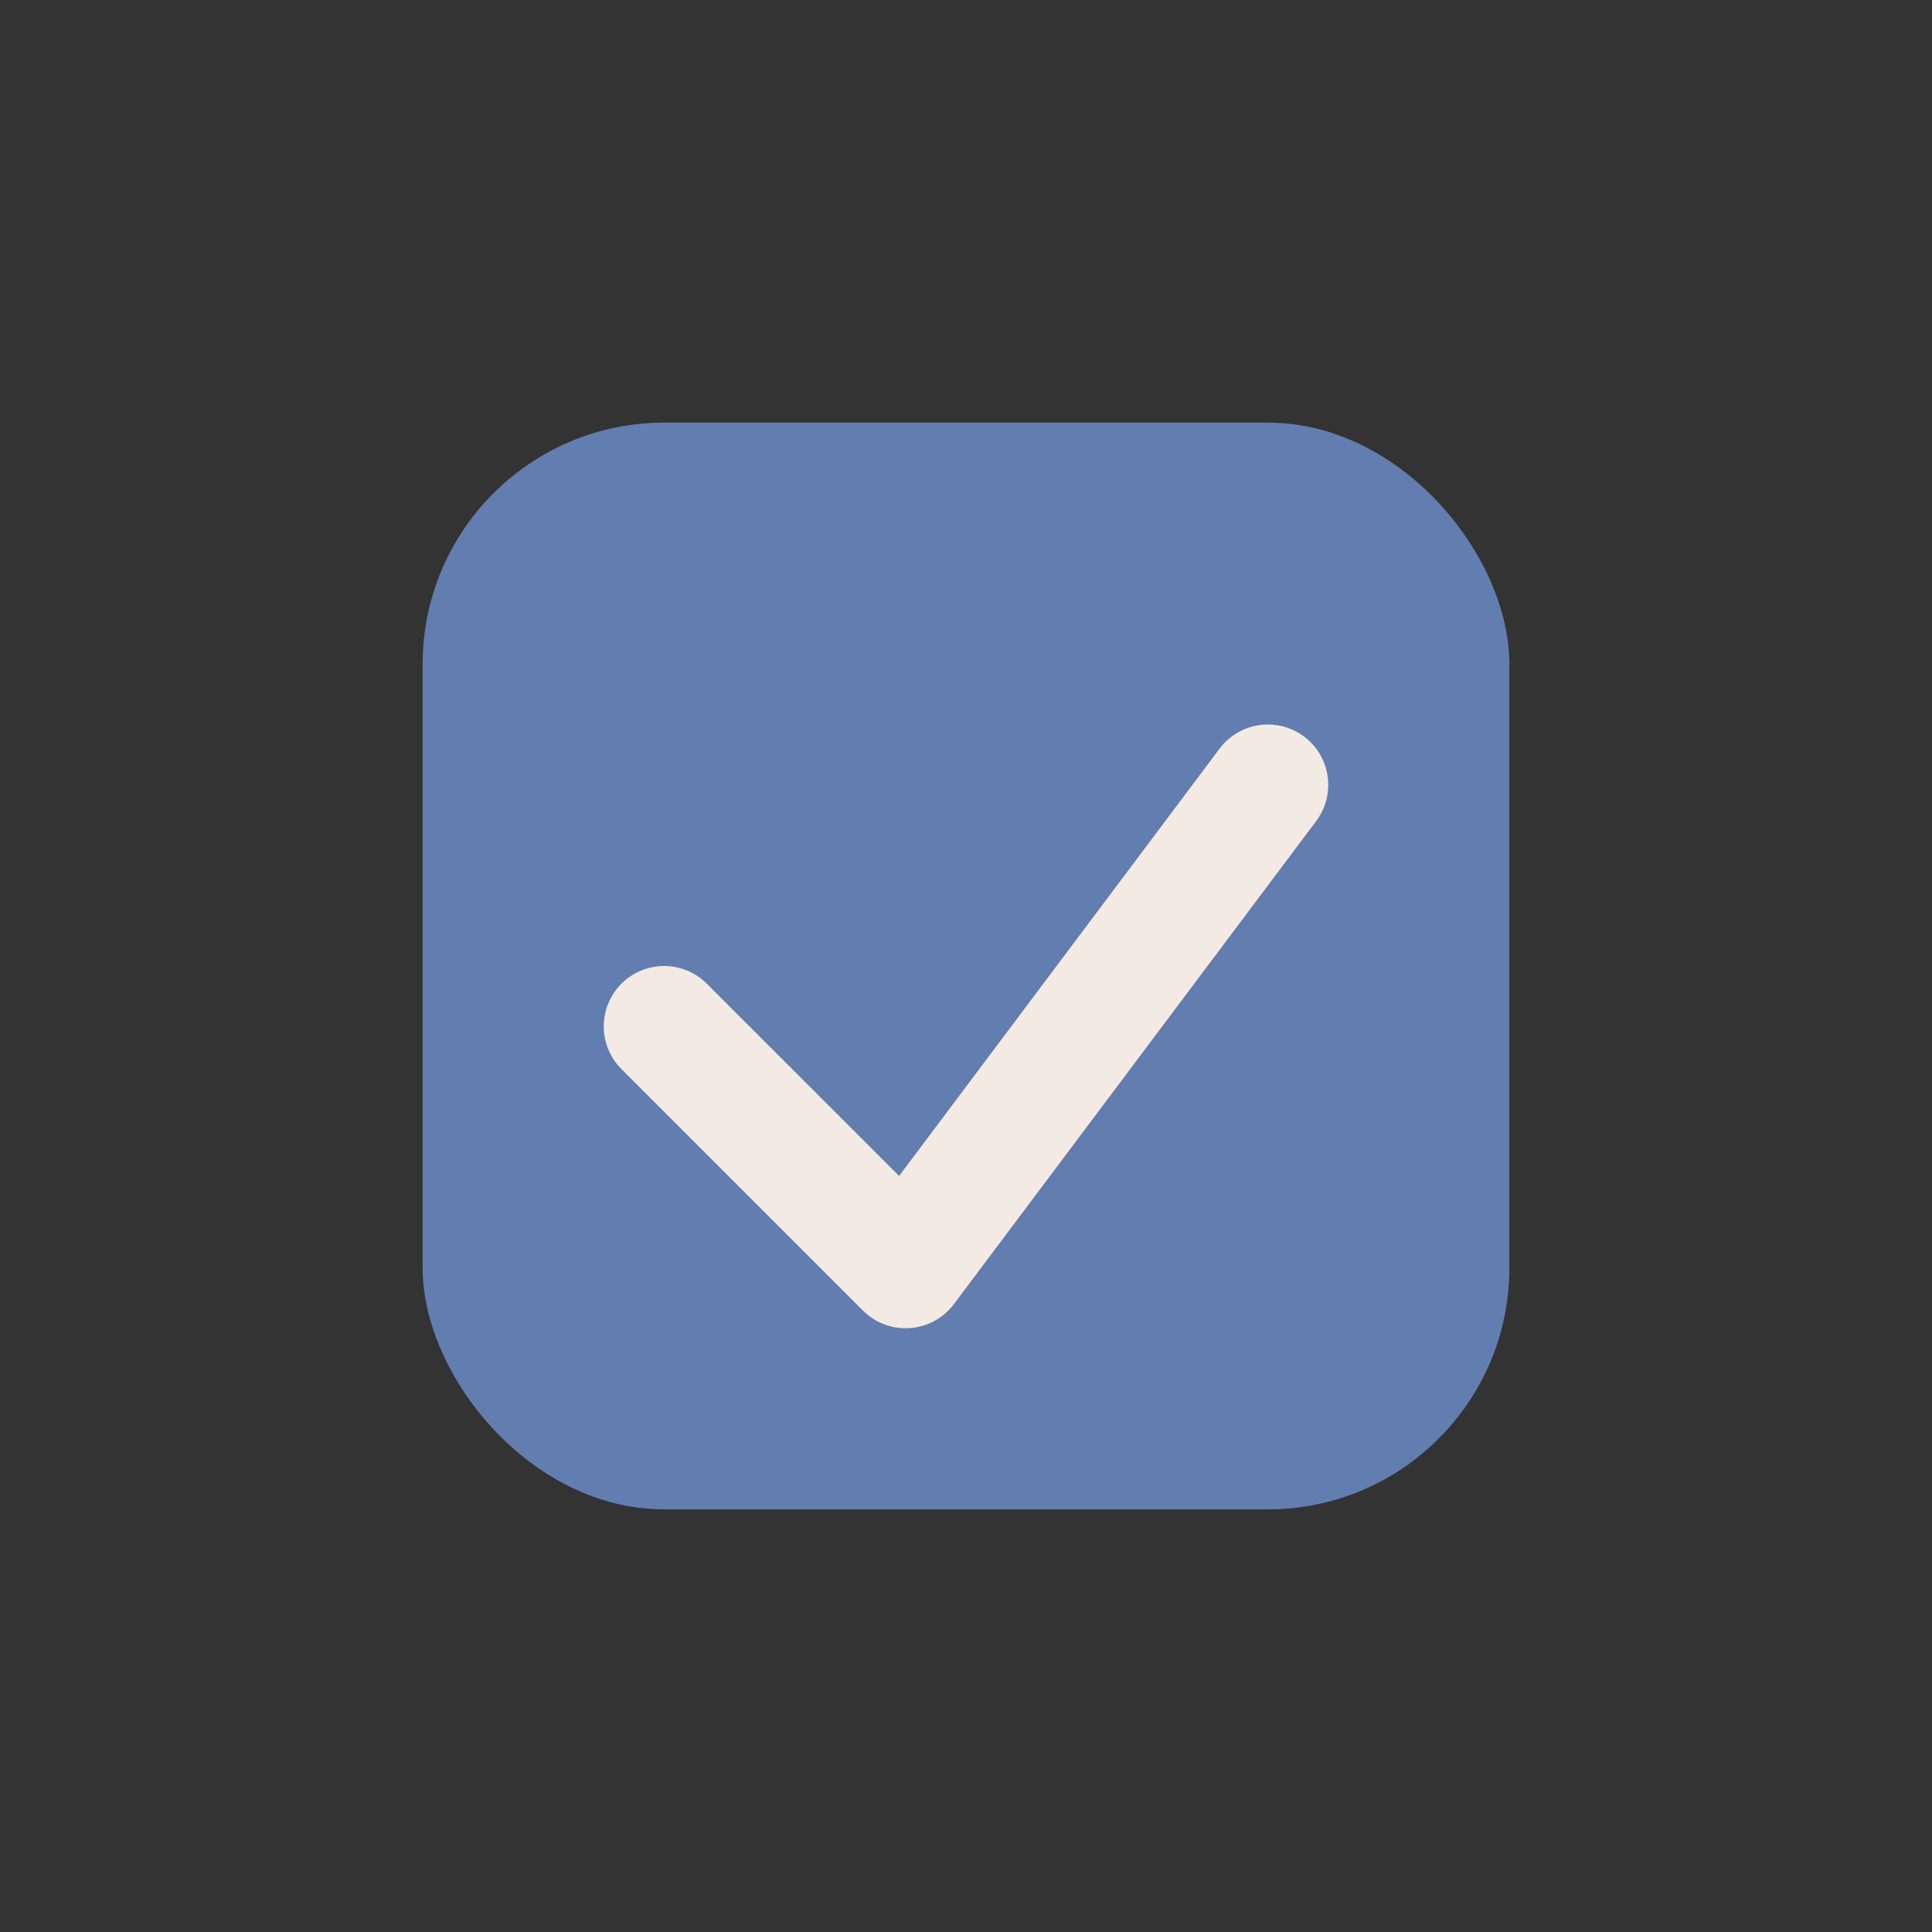
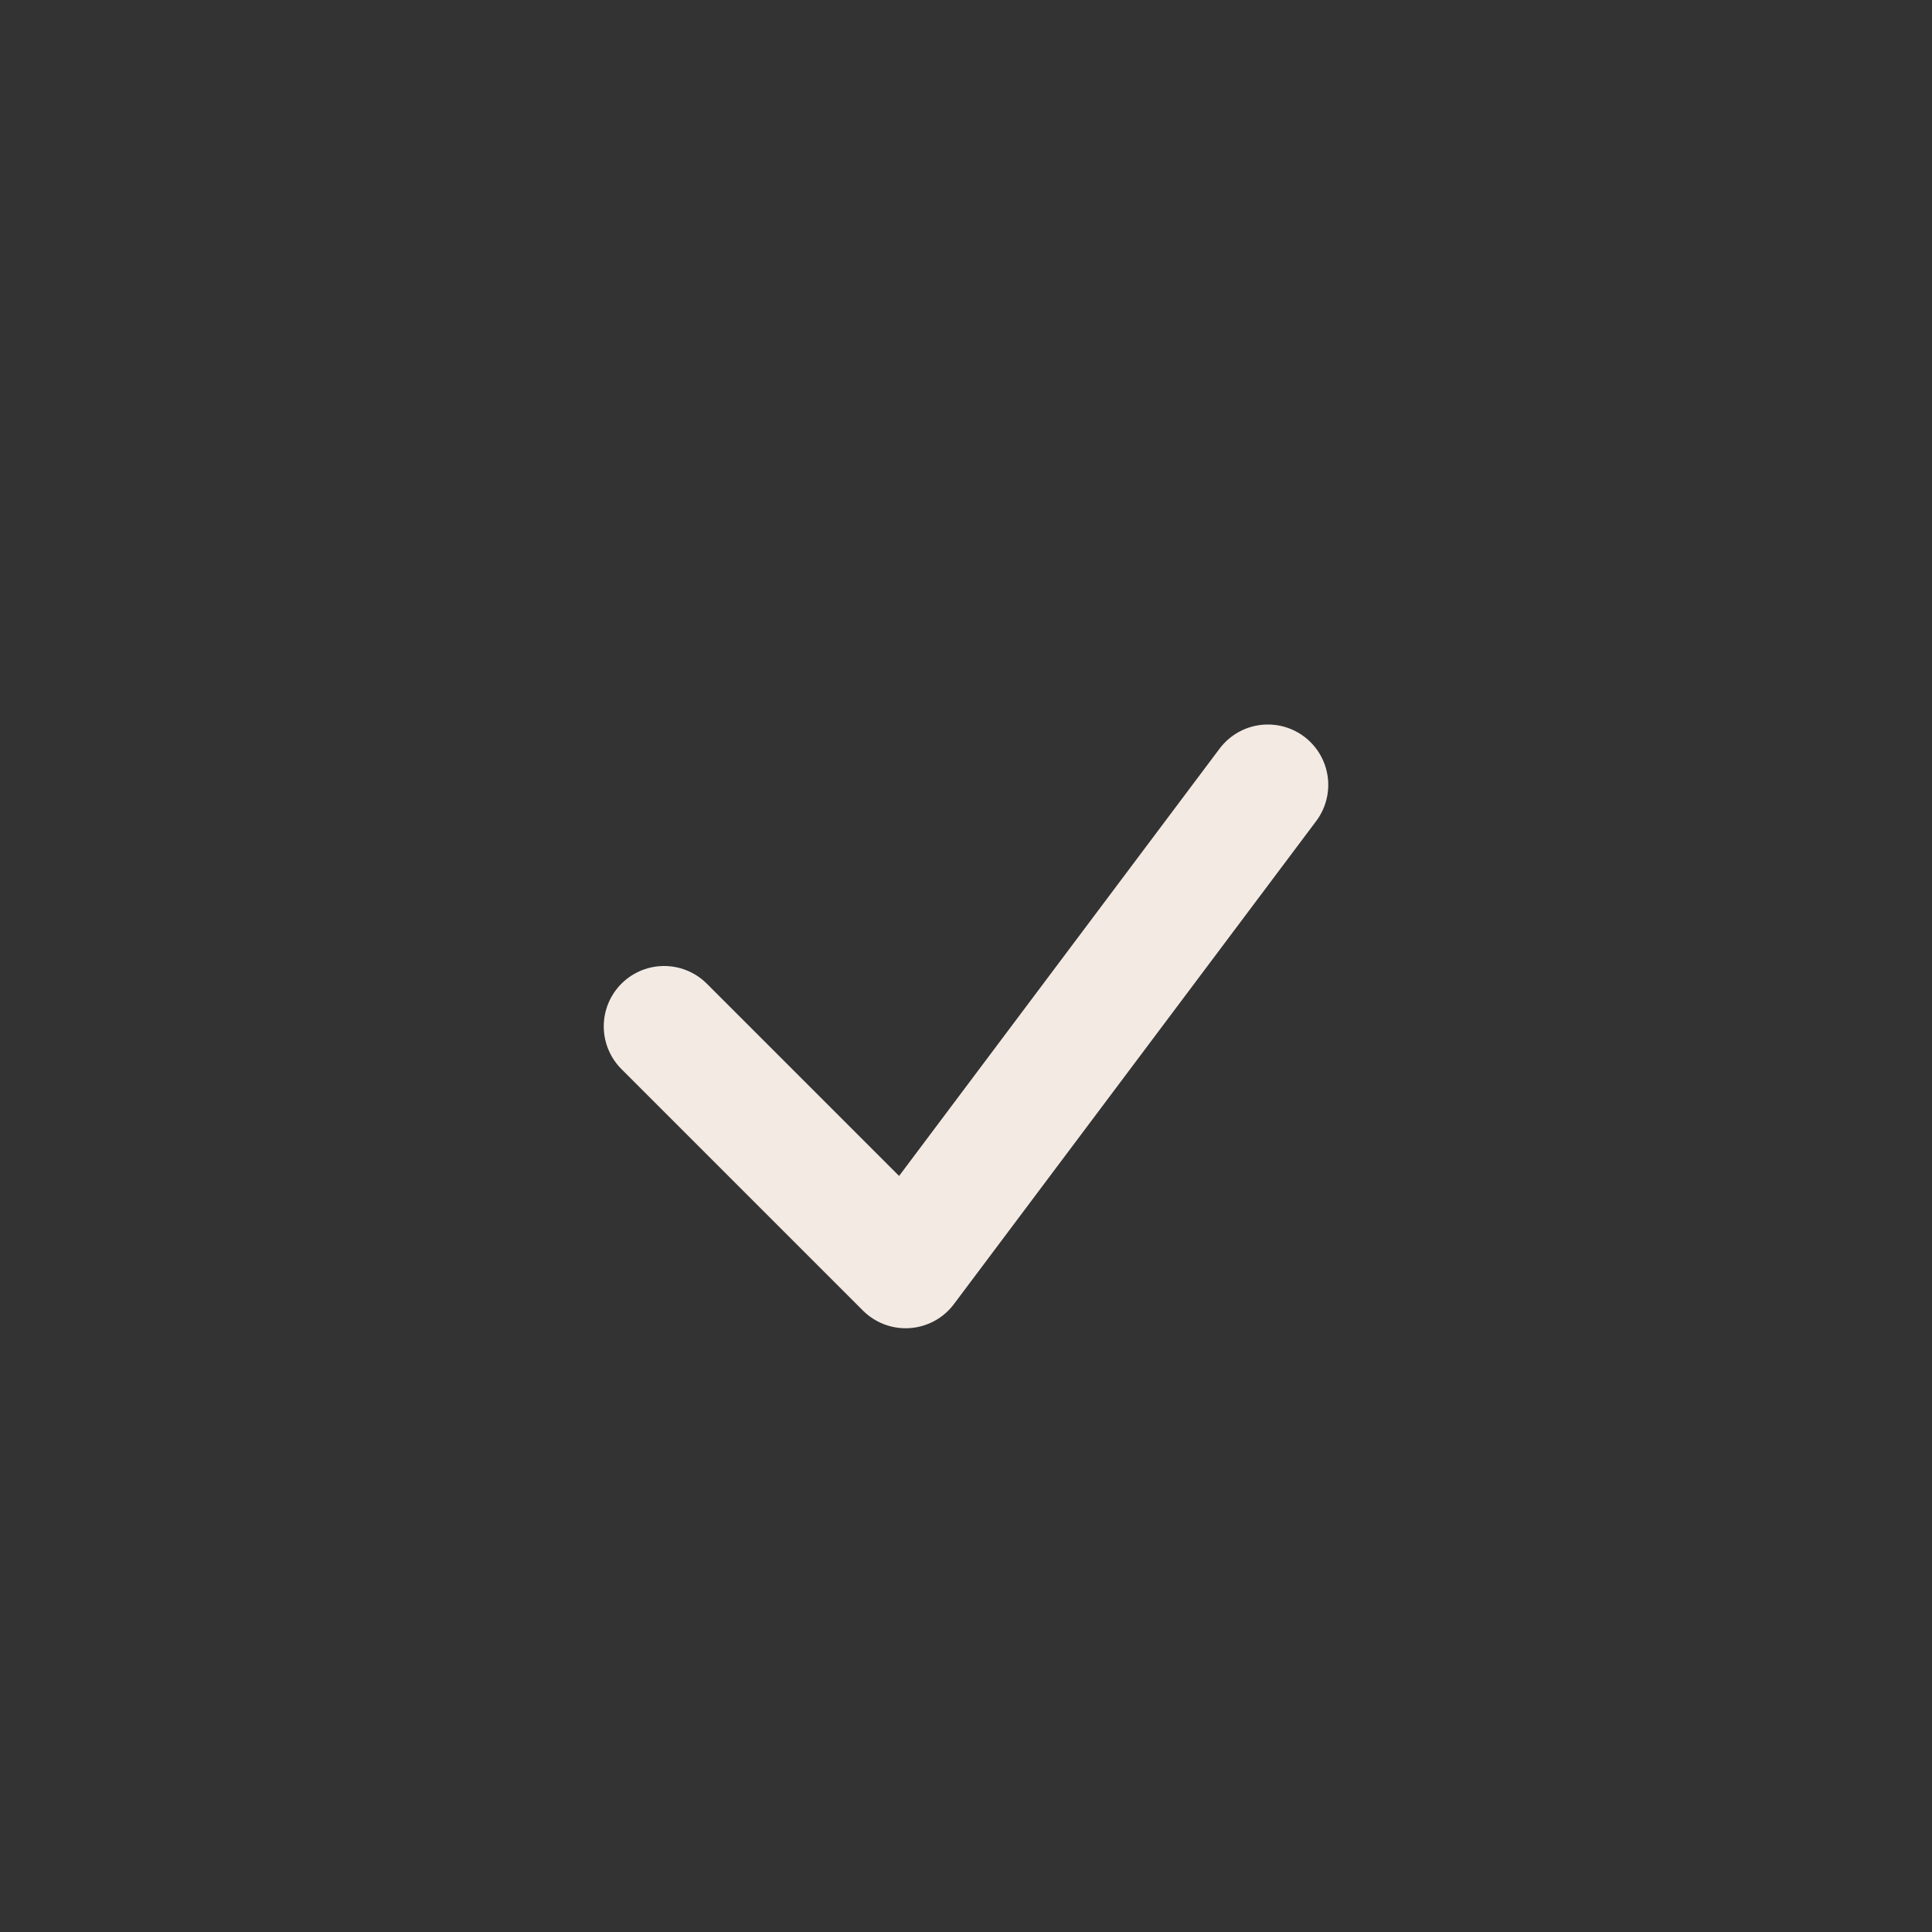
<svg xmlns="http://www.w3.org/2000/svg" width="32" height="32" viewBox="0 0 32 32">
  <rect x="0" y="0" width="32" height="32" fill="#333333" stroke="none" />
-   <rect x="7" y="7" width="18" height="18" rx="4" fill="#627DAF" />
  <path d="M11 17l4 4 6-8" stroke="#F3EAE3" stroke-width="2" fill="none" stroke-linecap="round" stroke-linejoin="round" />
</svg>